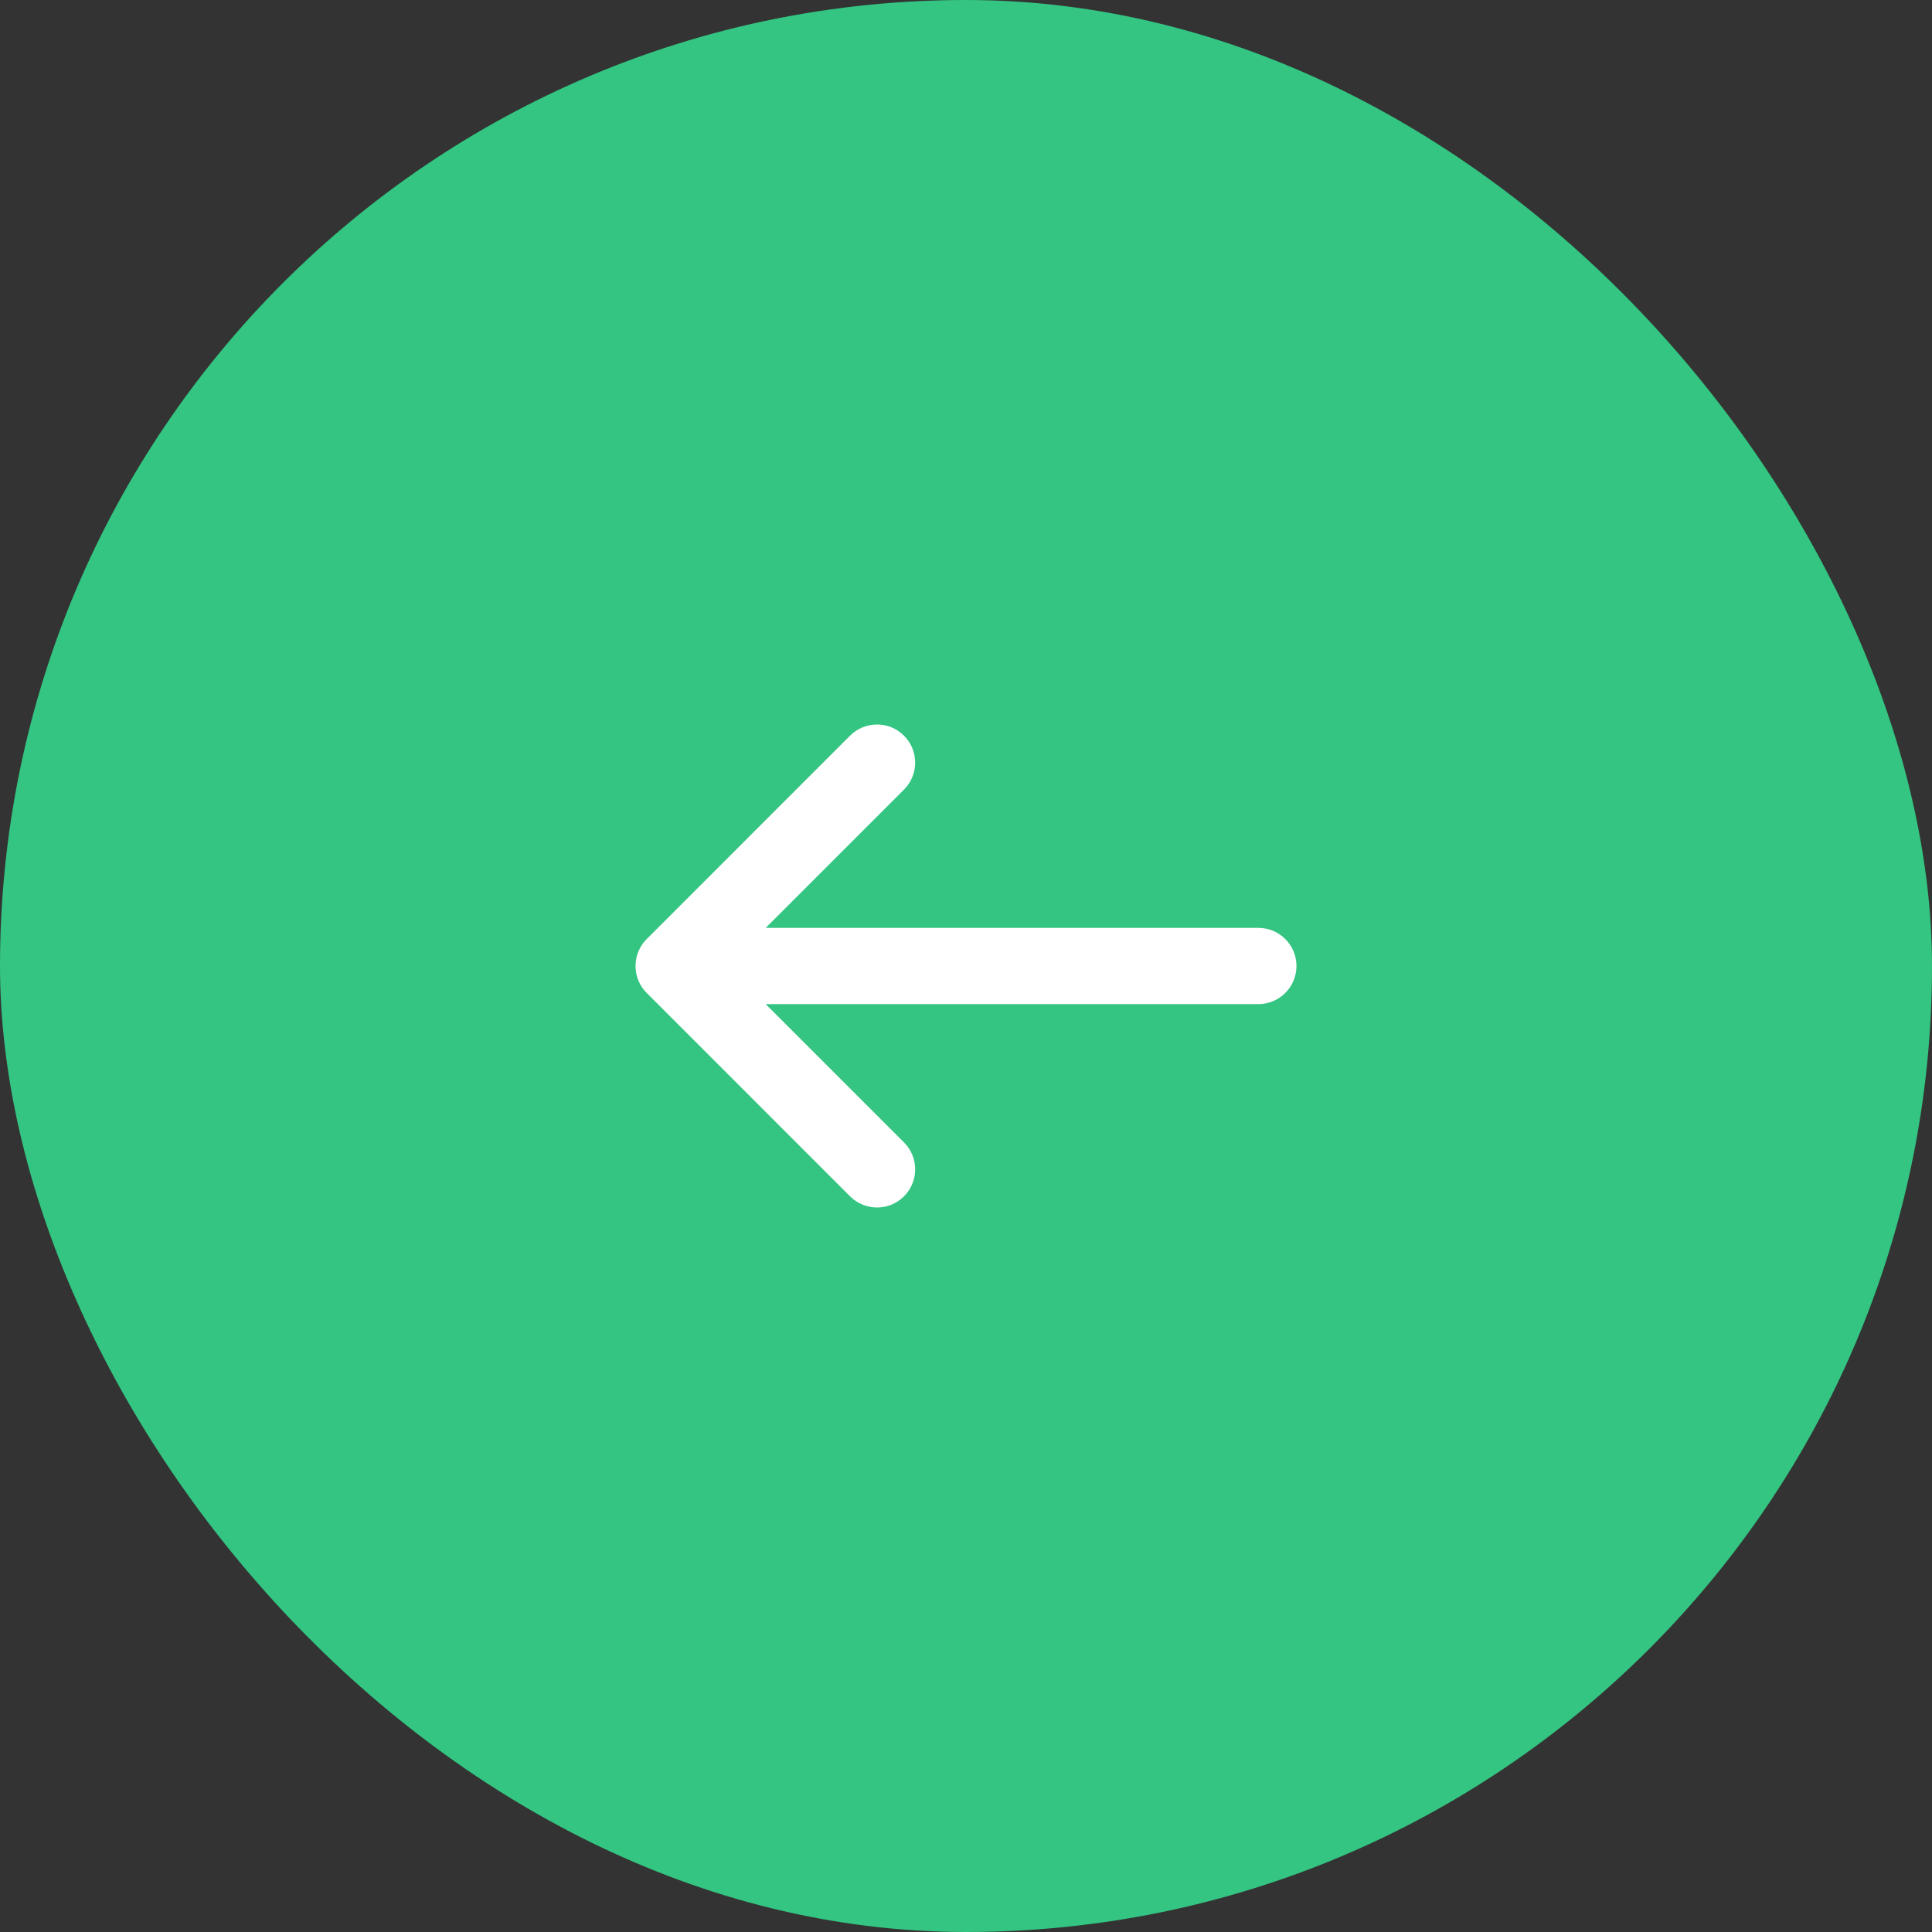
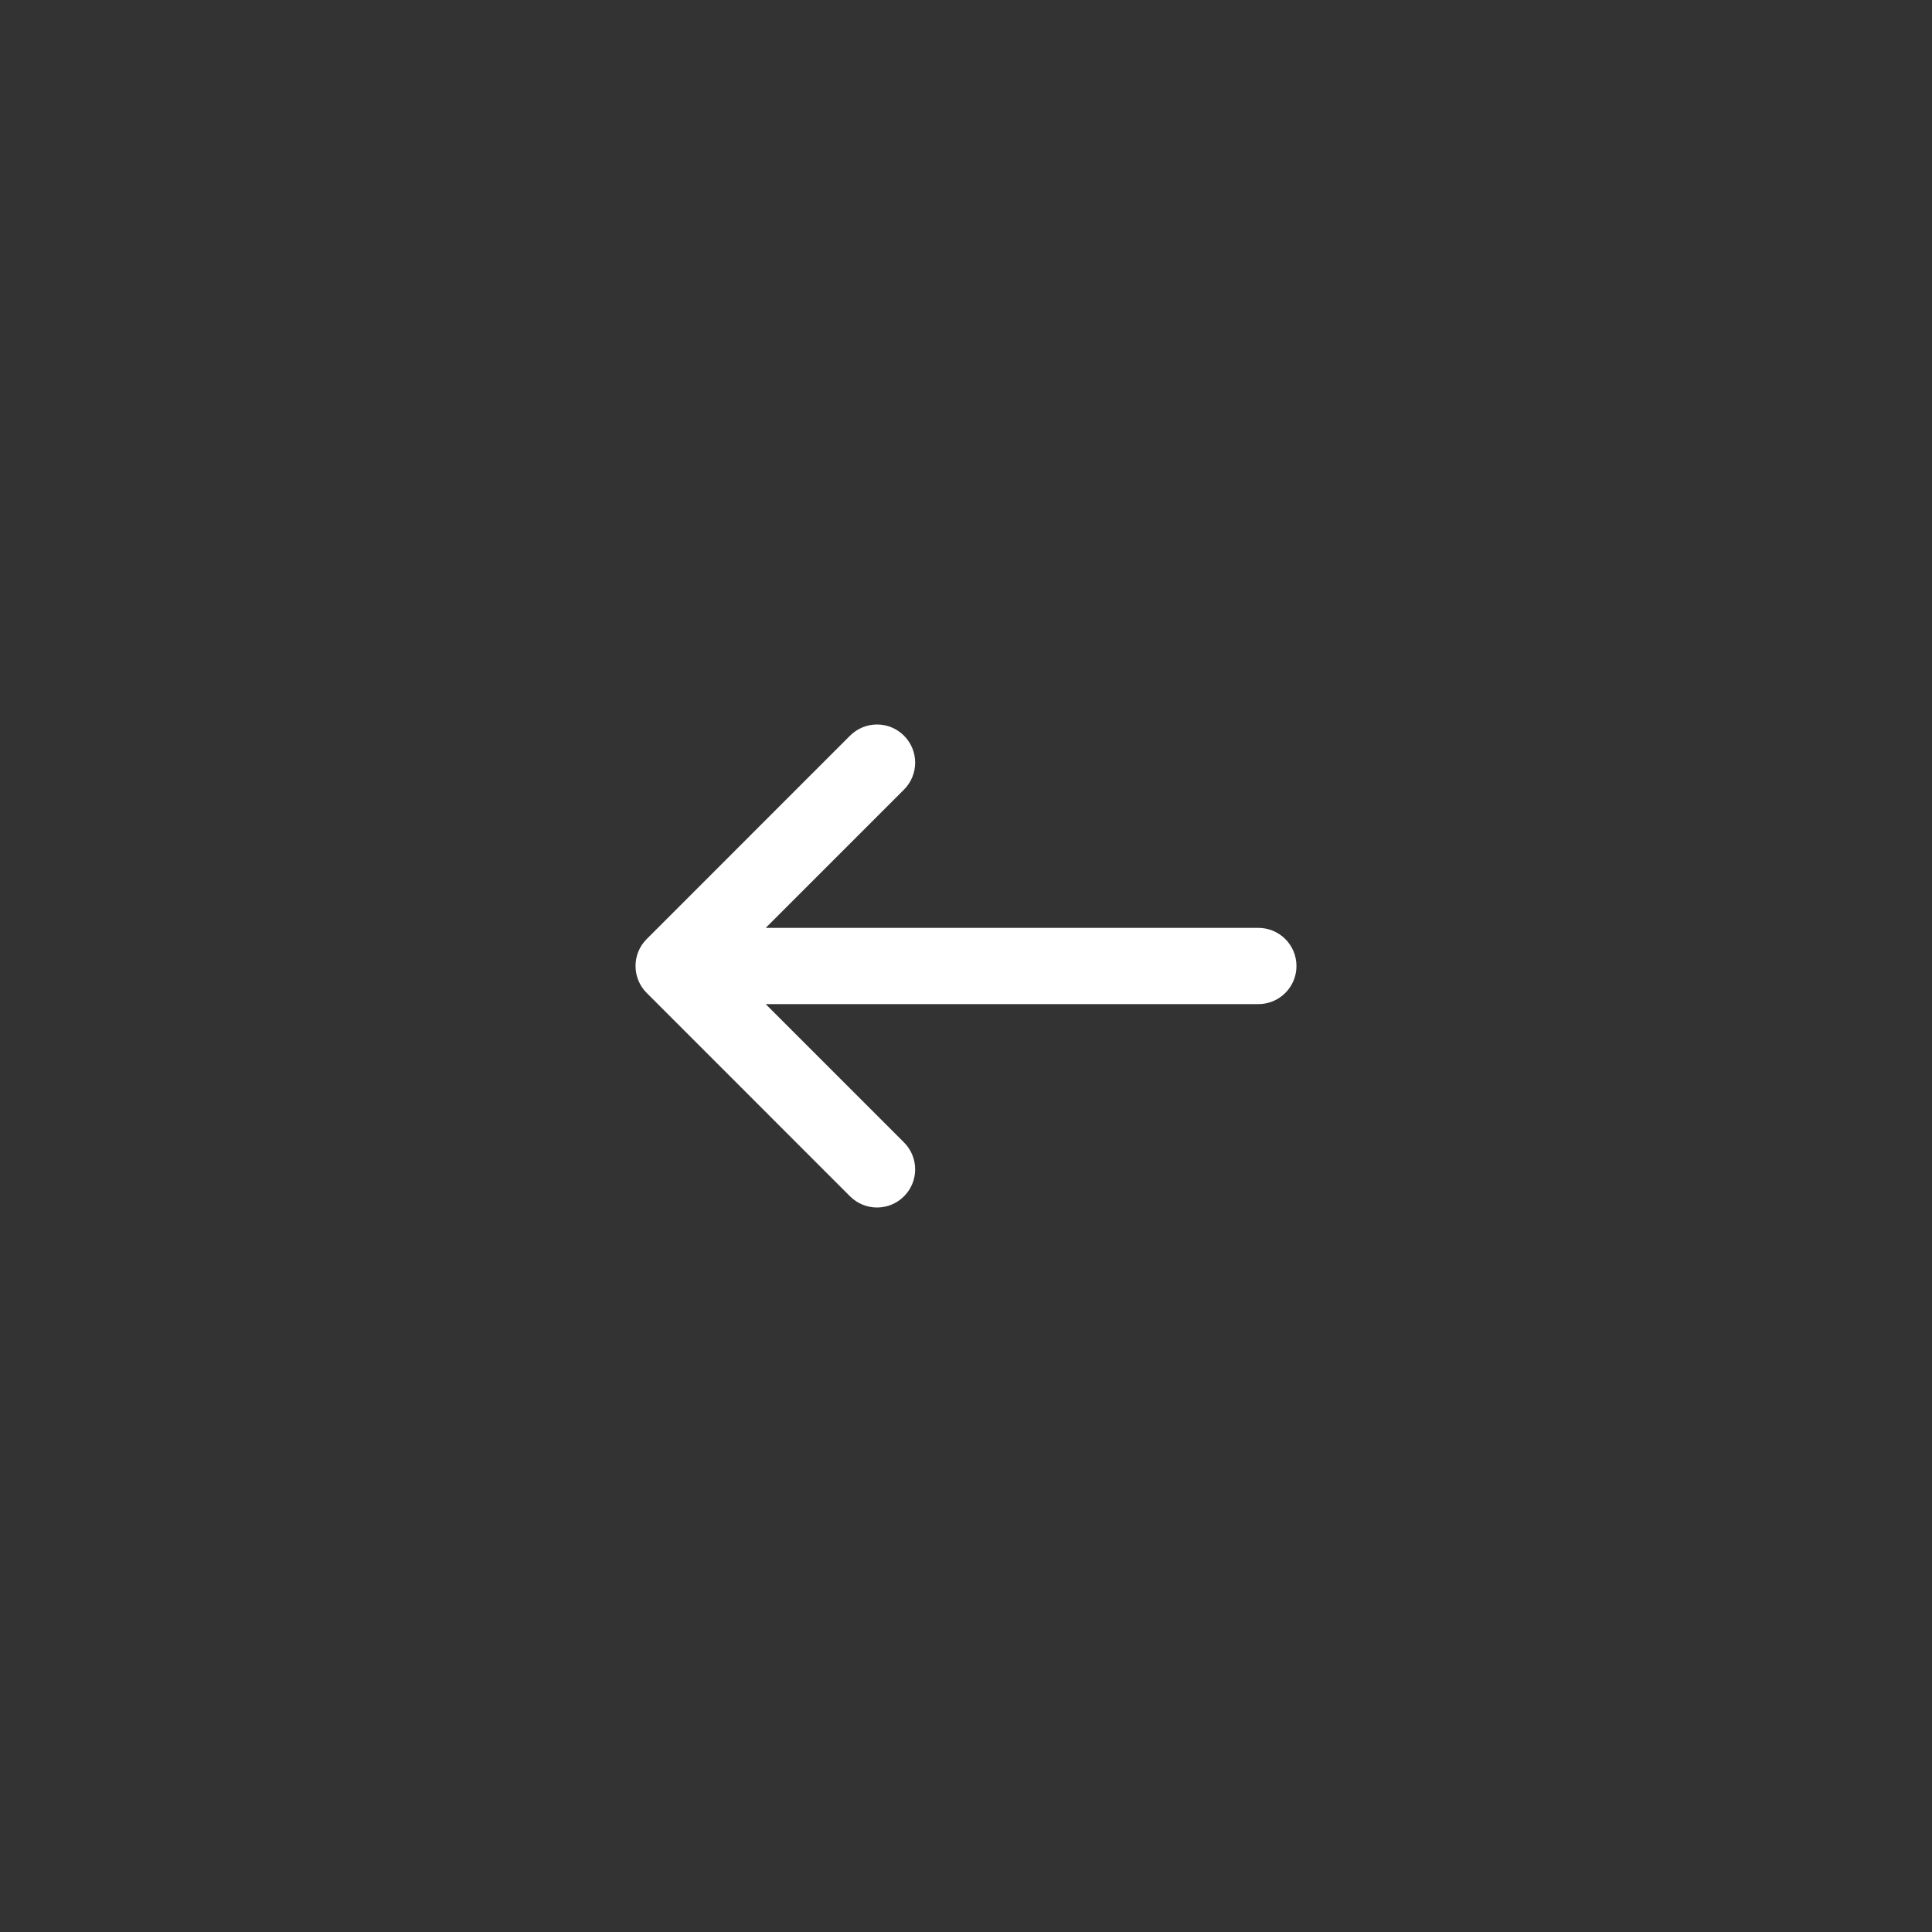
<svg xmlns="http://www.w3.org/2000/svg" width="60" height="60" viewBox="0 0 60 60" fill="none">
  <rect x="0" y="0" width="60" height="60" fill="#333333" stroke="none" />
-   <rect width="60" height="60" rx="30" fill="#33C581" />
-   <path d="M28.074 24.522C28.537 24.059 28.537 23.309 28.074 22.847C27.612 22.384 26.862 22.384 26.399 22.847L20.084 29.163C19.852 29.394 19.737 29.697 19.737 30C19.737 30.161 19.769 30.314 19.827 30.453C19.884 30.593 19.97 30.724 20.084 30.837L26.399 37.153C26.862 37.616 27.612 37.616 28.074 37.153C28.537 36.691 28.537 35.941 28.074 35.478L23.78 31.184H39.079C39.733 31.184 40.263 30.654 40.263 30C40.263 29.346 39.733 28.816 39.079 28.816H23.78L28.074 24.522Z" fill="white" />
+   <path d="M28.074 24.522C28.537 24.059 28.537 23.309 28.074 22.847C27.612 22.384 26.862 22.384 26.399 22.847L20.084 29.163C19.852 29.394 19.737 29.697 19.737 30C19.737 30.161 19.769 30.314 19.827 30.453C19.884 30.593 19.97 30.724 20.084 30.837L26.399 37.153C26.862 37.616 27.612 37.616 28.074 37.153C28.537 36.691 28.537 35.941 28.074 35.478L23.78 31.184H39.079C39.733 31.184 40.263 30.654 40.263 30C40.263 29.346 39.733 28.816 39.079 28.816H23.78L28.074 24.522" fill="white" />
</svg>